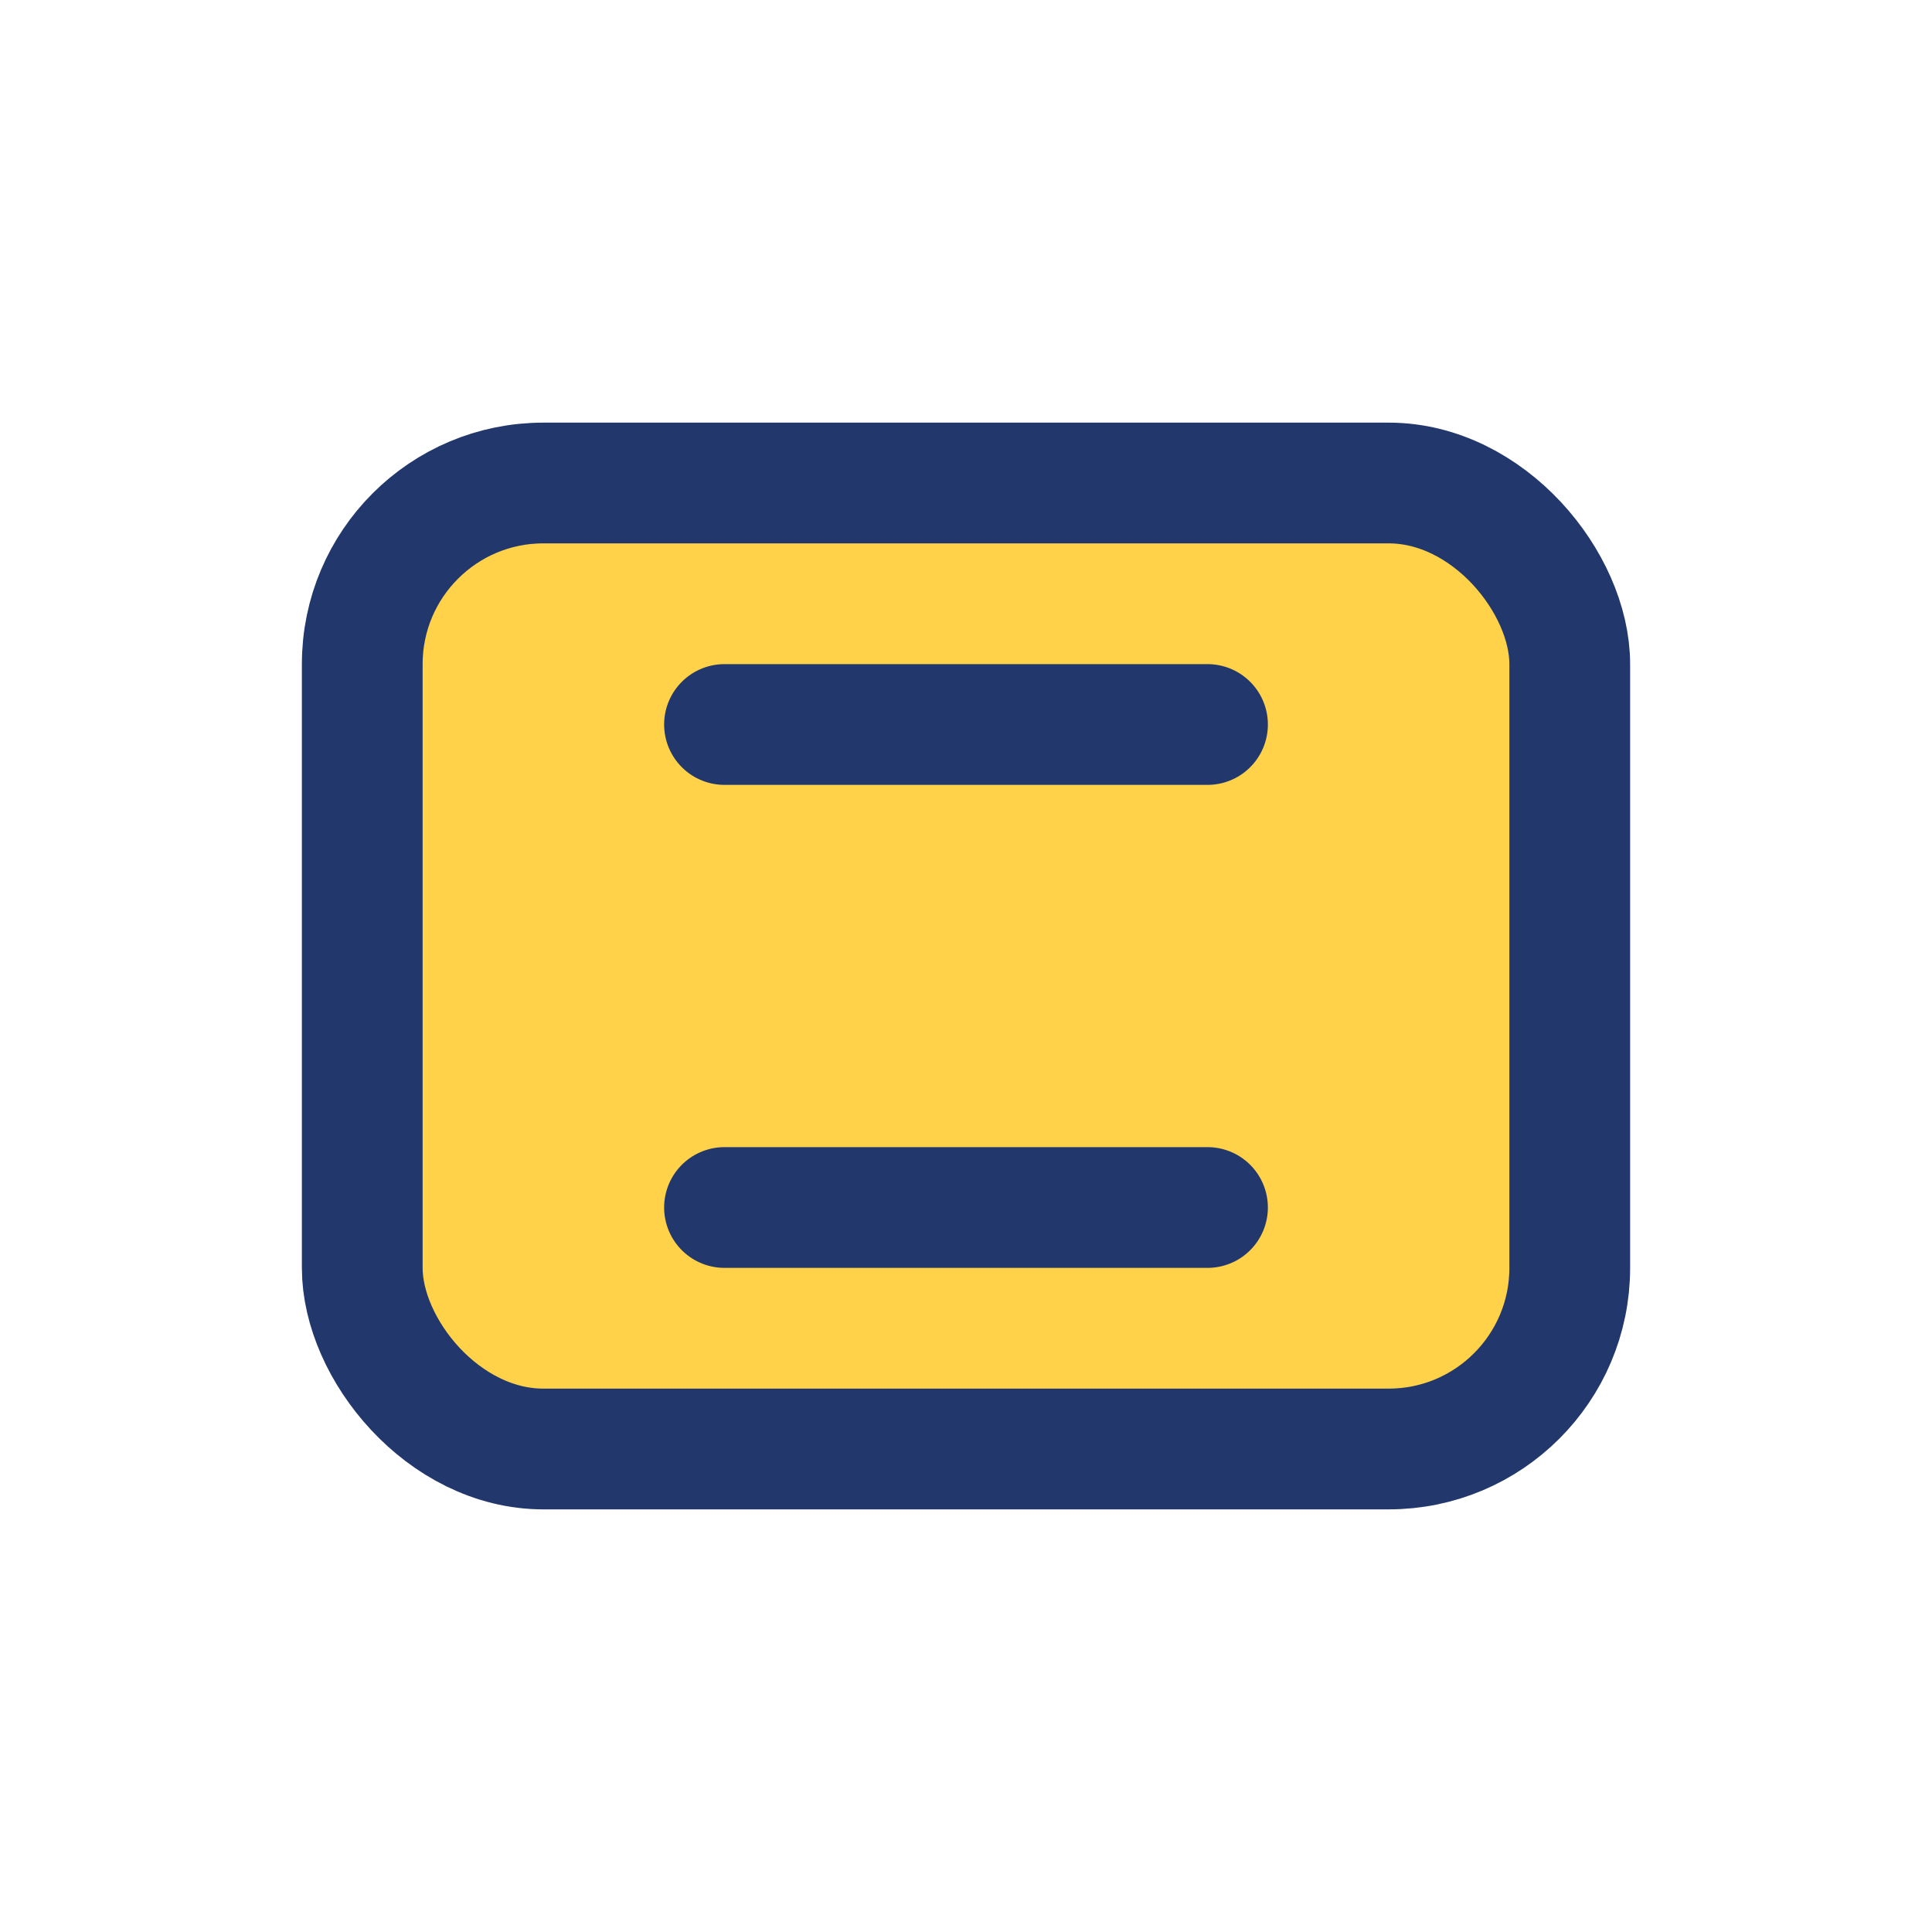
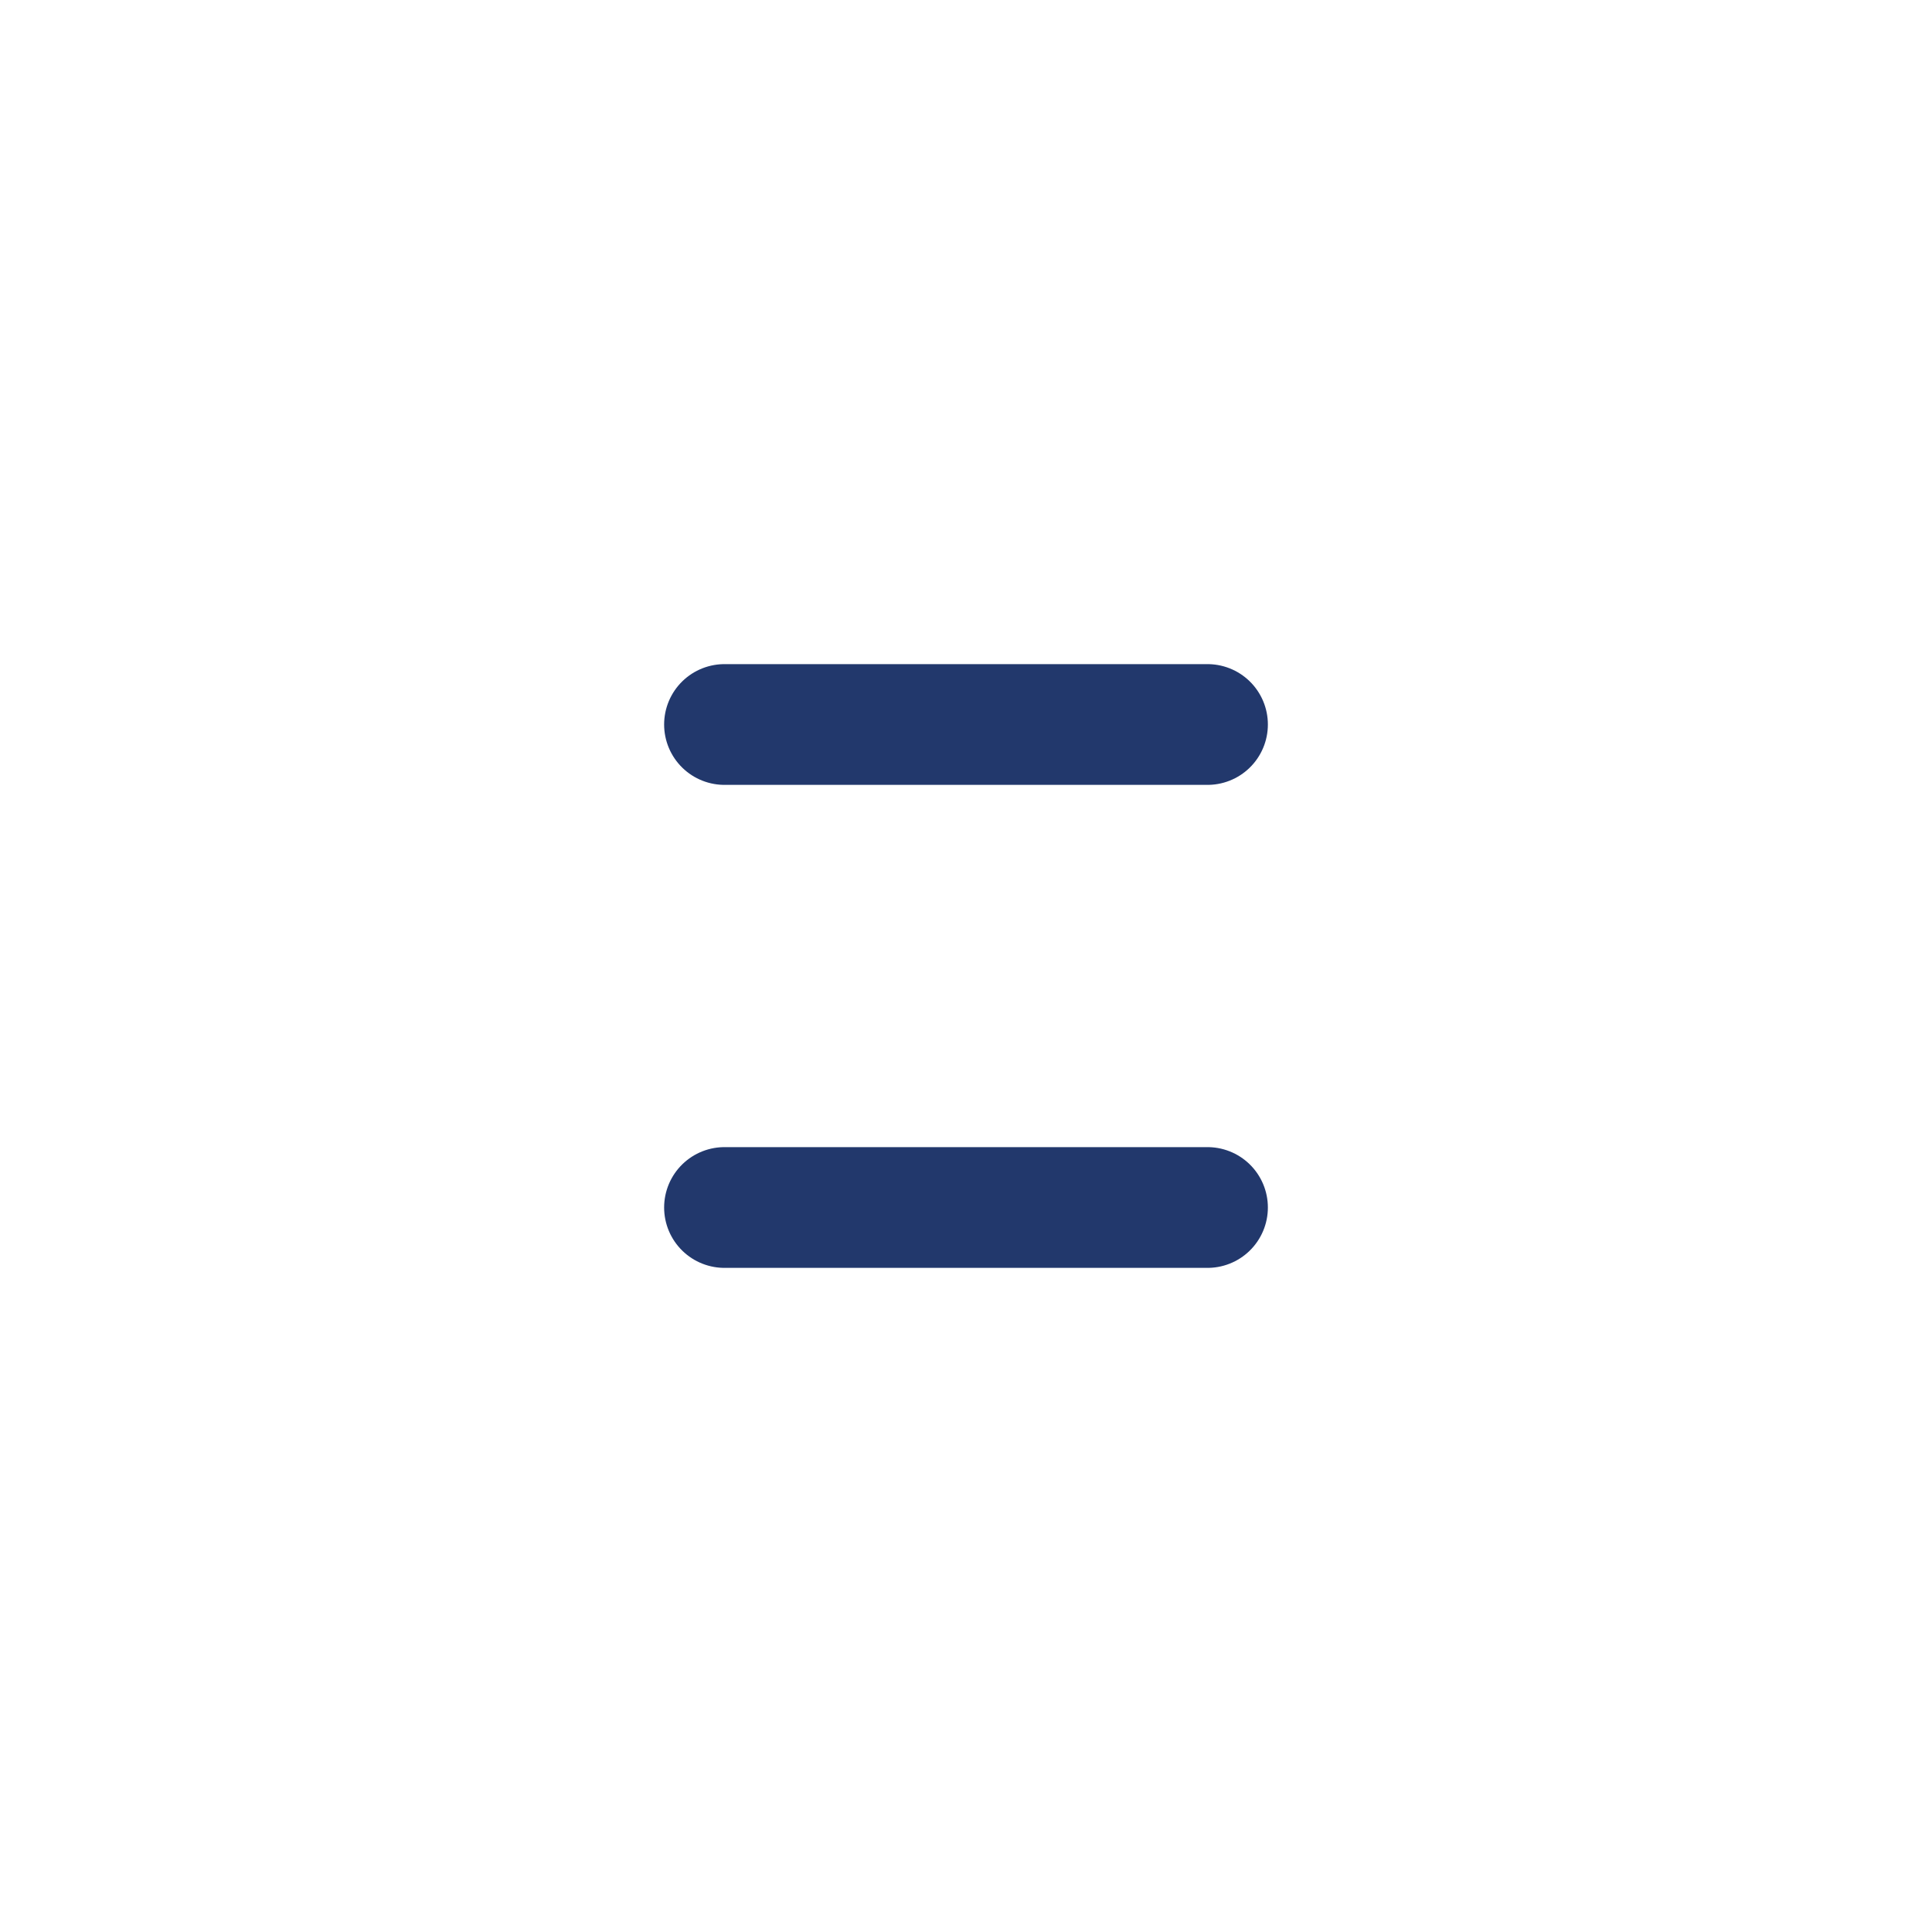
<svg xmlns="http://www.w3.org/2000/svg" width="32" height="32" viewBox="0 0 32 32">
-   <rect x="6" y="8" width="20" height="16" rx="3" fill="#FFD249" stroke="#22386C" stroke-width="2" />
  <path d="M12 12h8M12 20h8" stroke="#22386C" stroke-width="2" stroke-linecap="round" />
</svg>